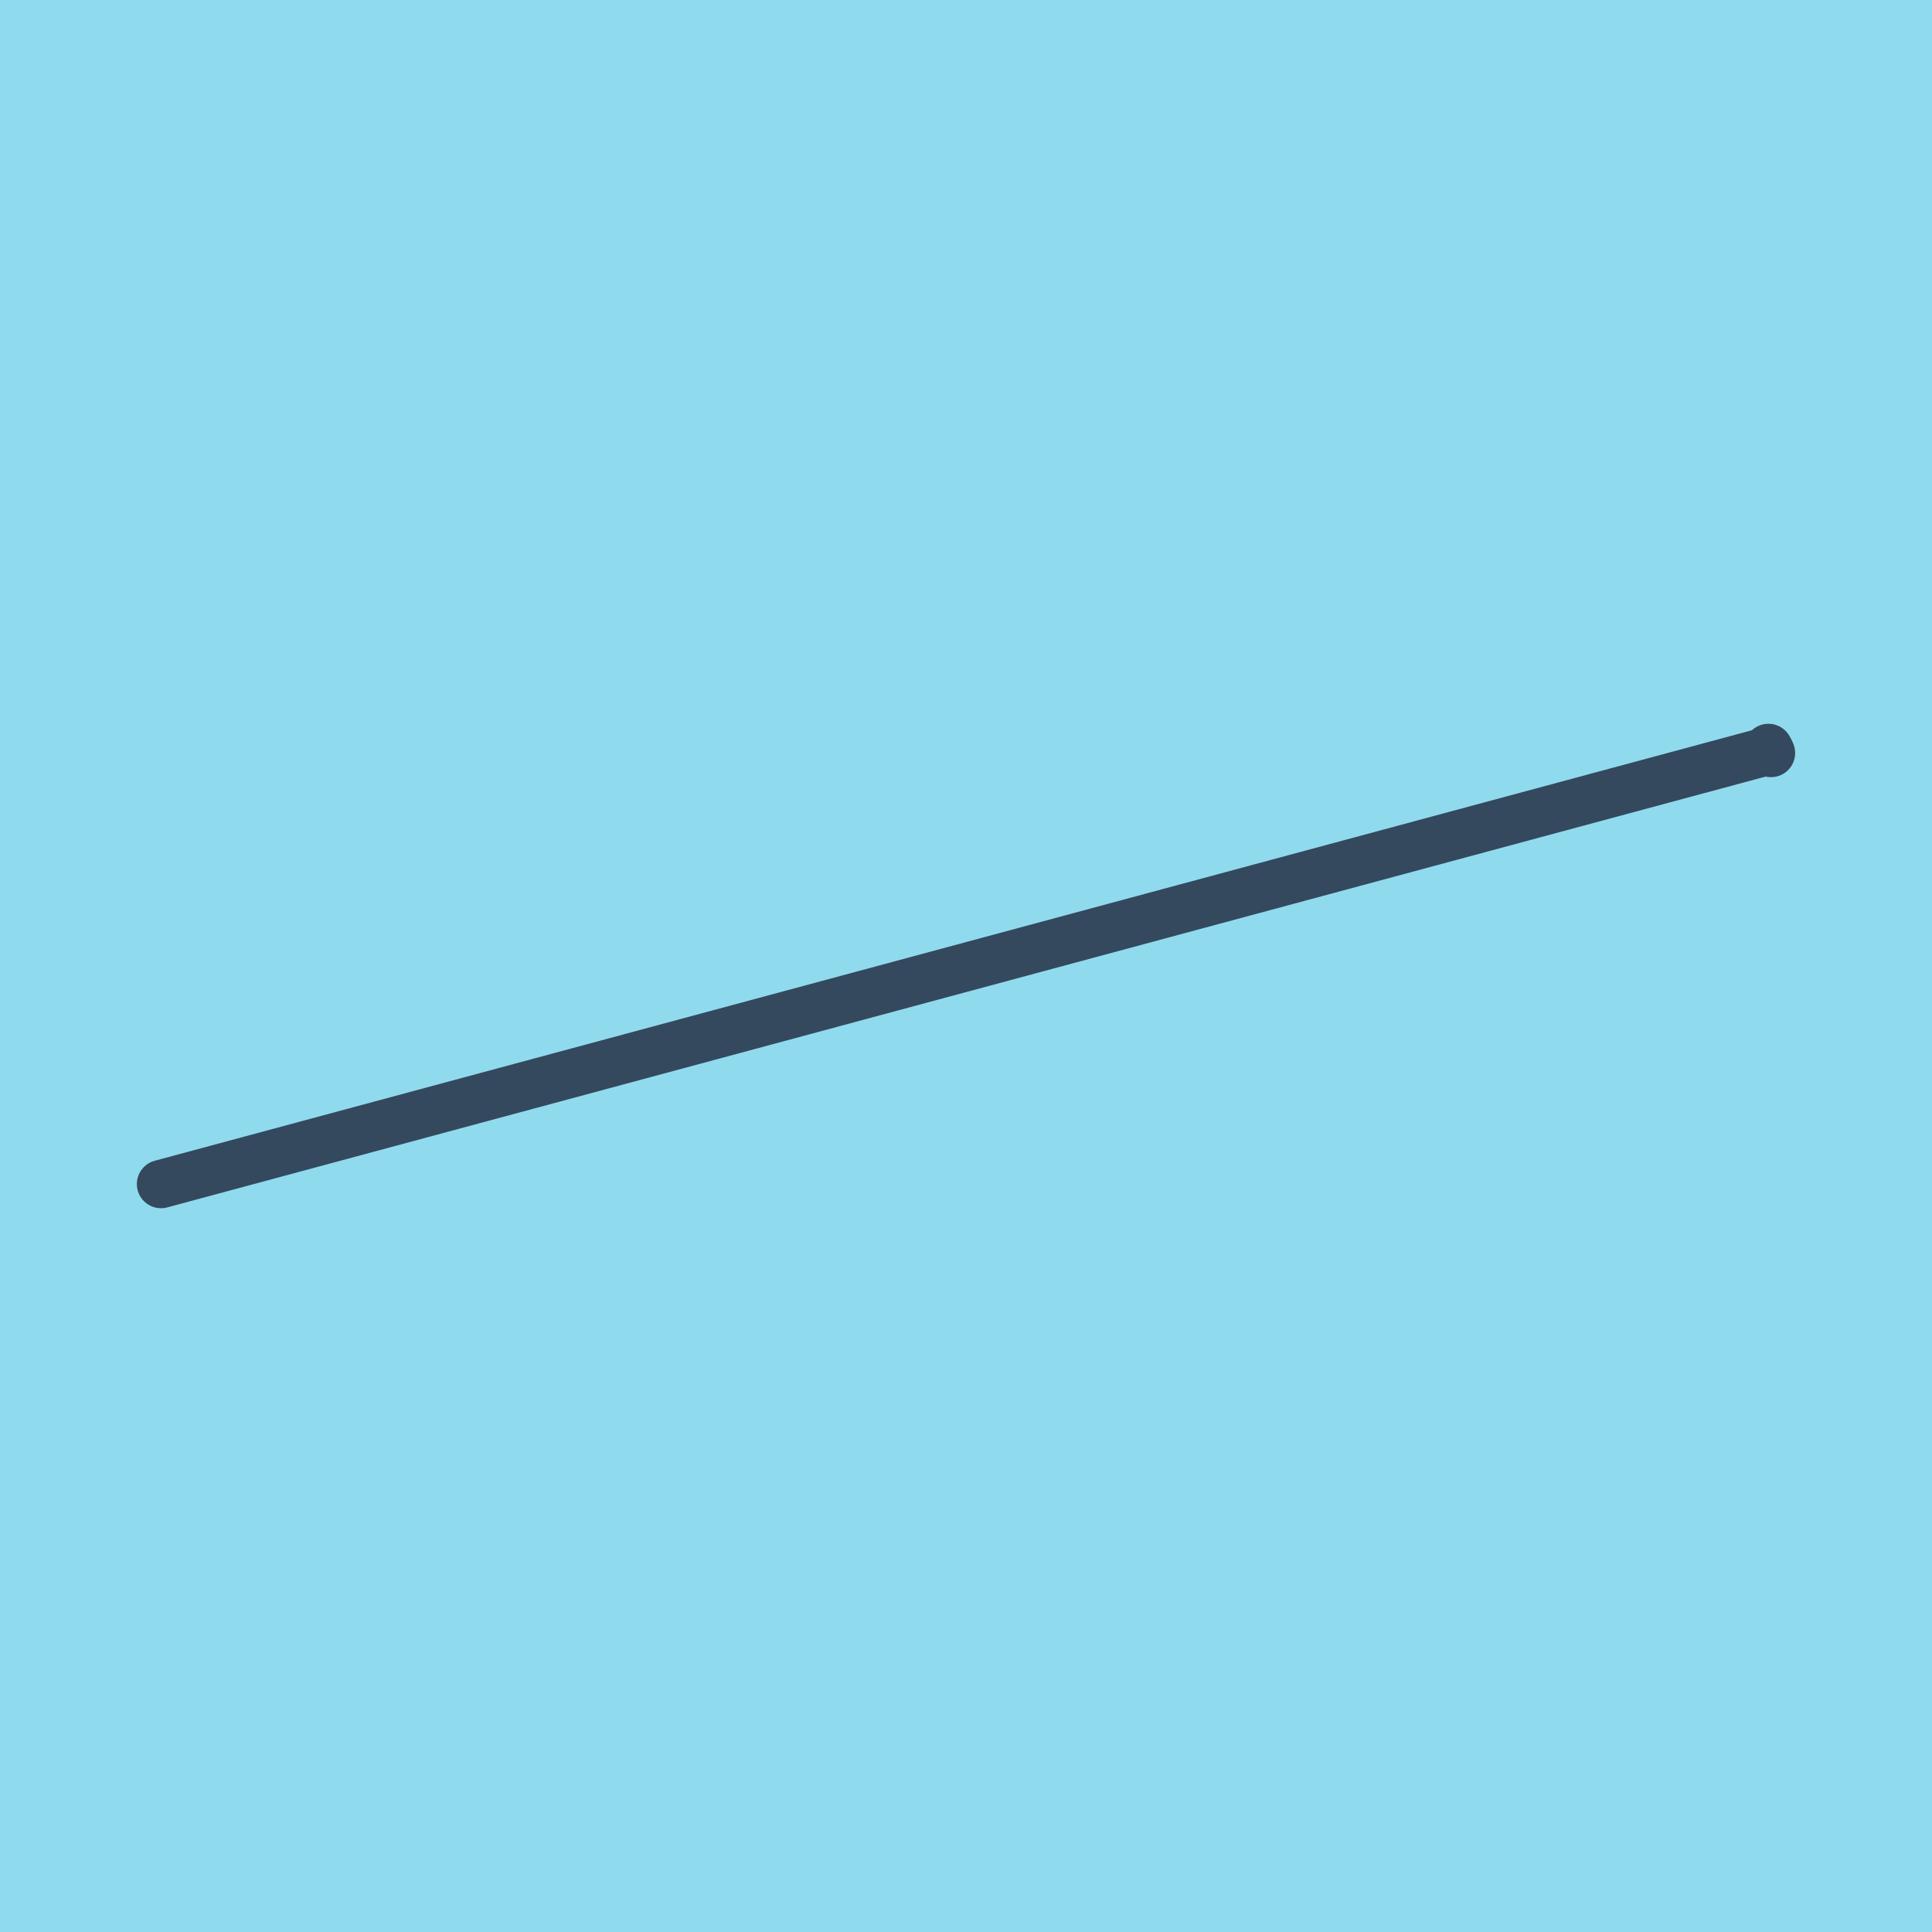
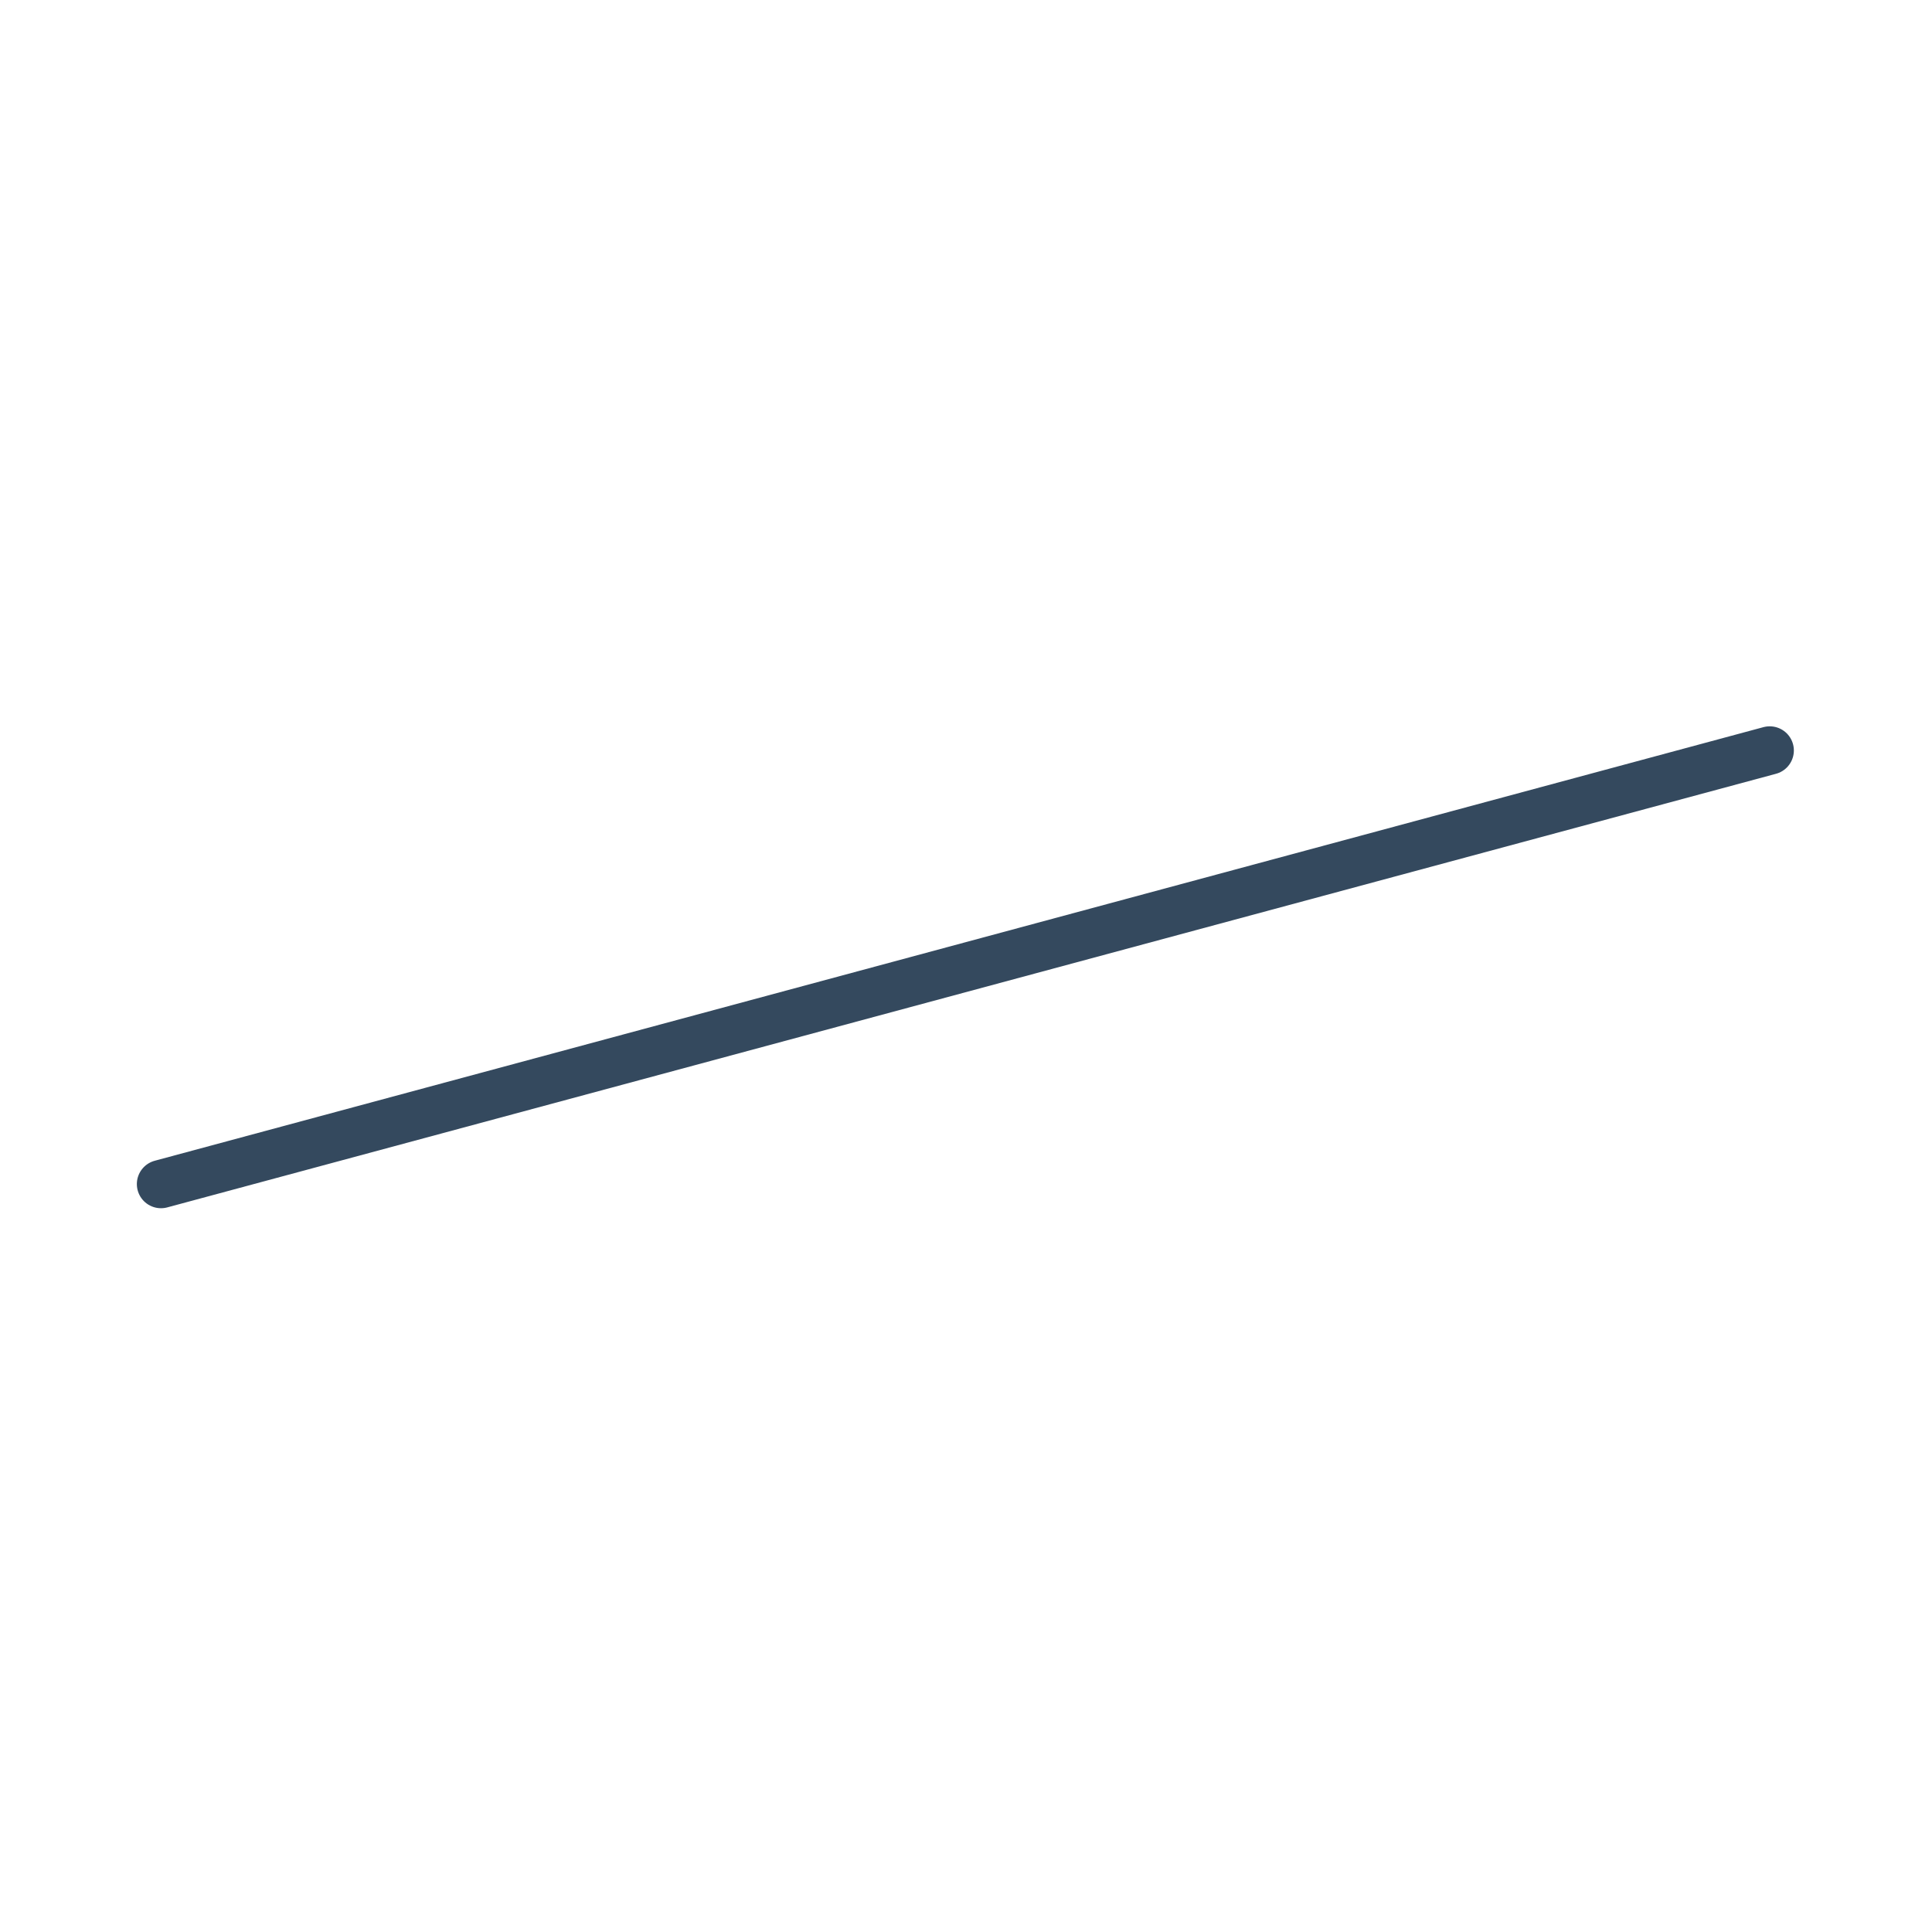
<svg xmlns="http://www.w3.org/2000/svg" viewBox="-10 -10 120 120" preserveAspectRatio="xMidYMid meet">
-   <path style="fill:#90daee" d="M-10-10h120v120H-10z" />
-   <polyline stroke-linecap="round" points="100,36.771 99.84,36.455 " style="fill:none;stroke:#34495e;stroke-width: 3px" />
  <polyline stroke-linecap="round" points="0,63.545 99.92,36.613 " style="fill:none;stroke:#34495e;stroke-width: 3px" />
</svg>